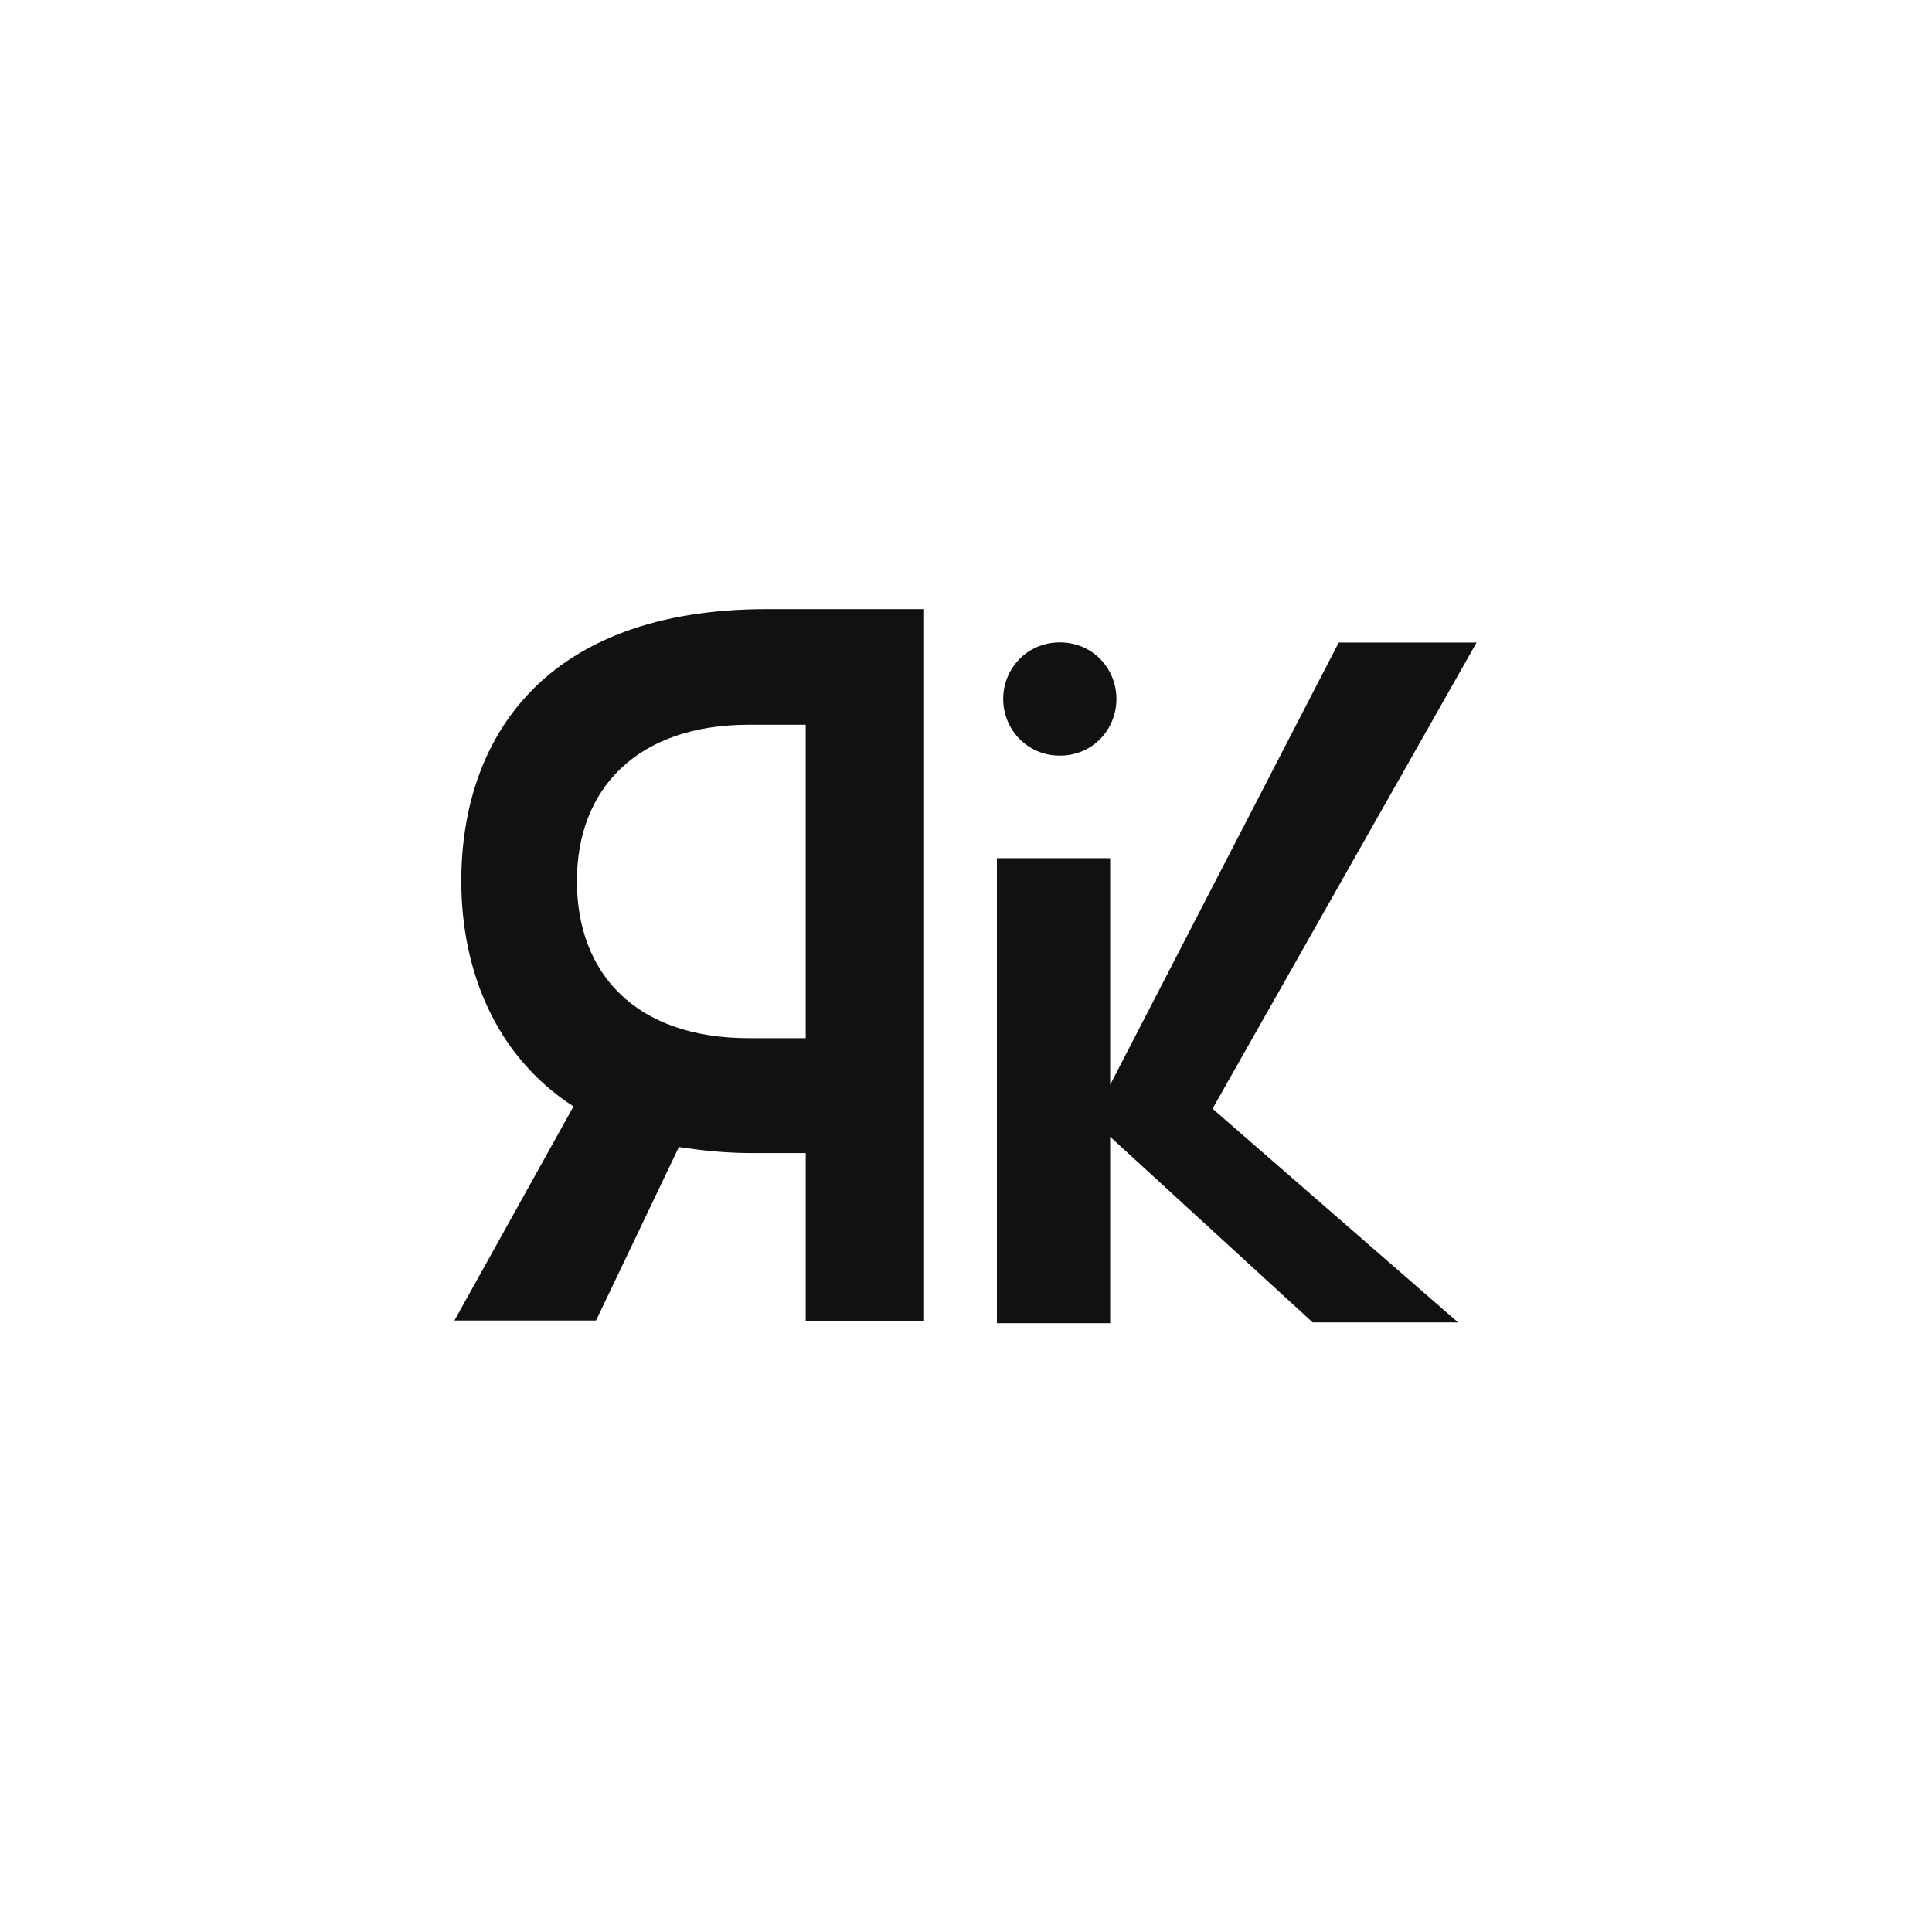
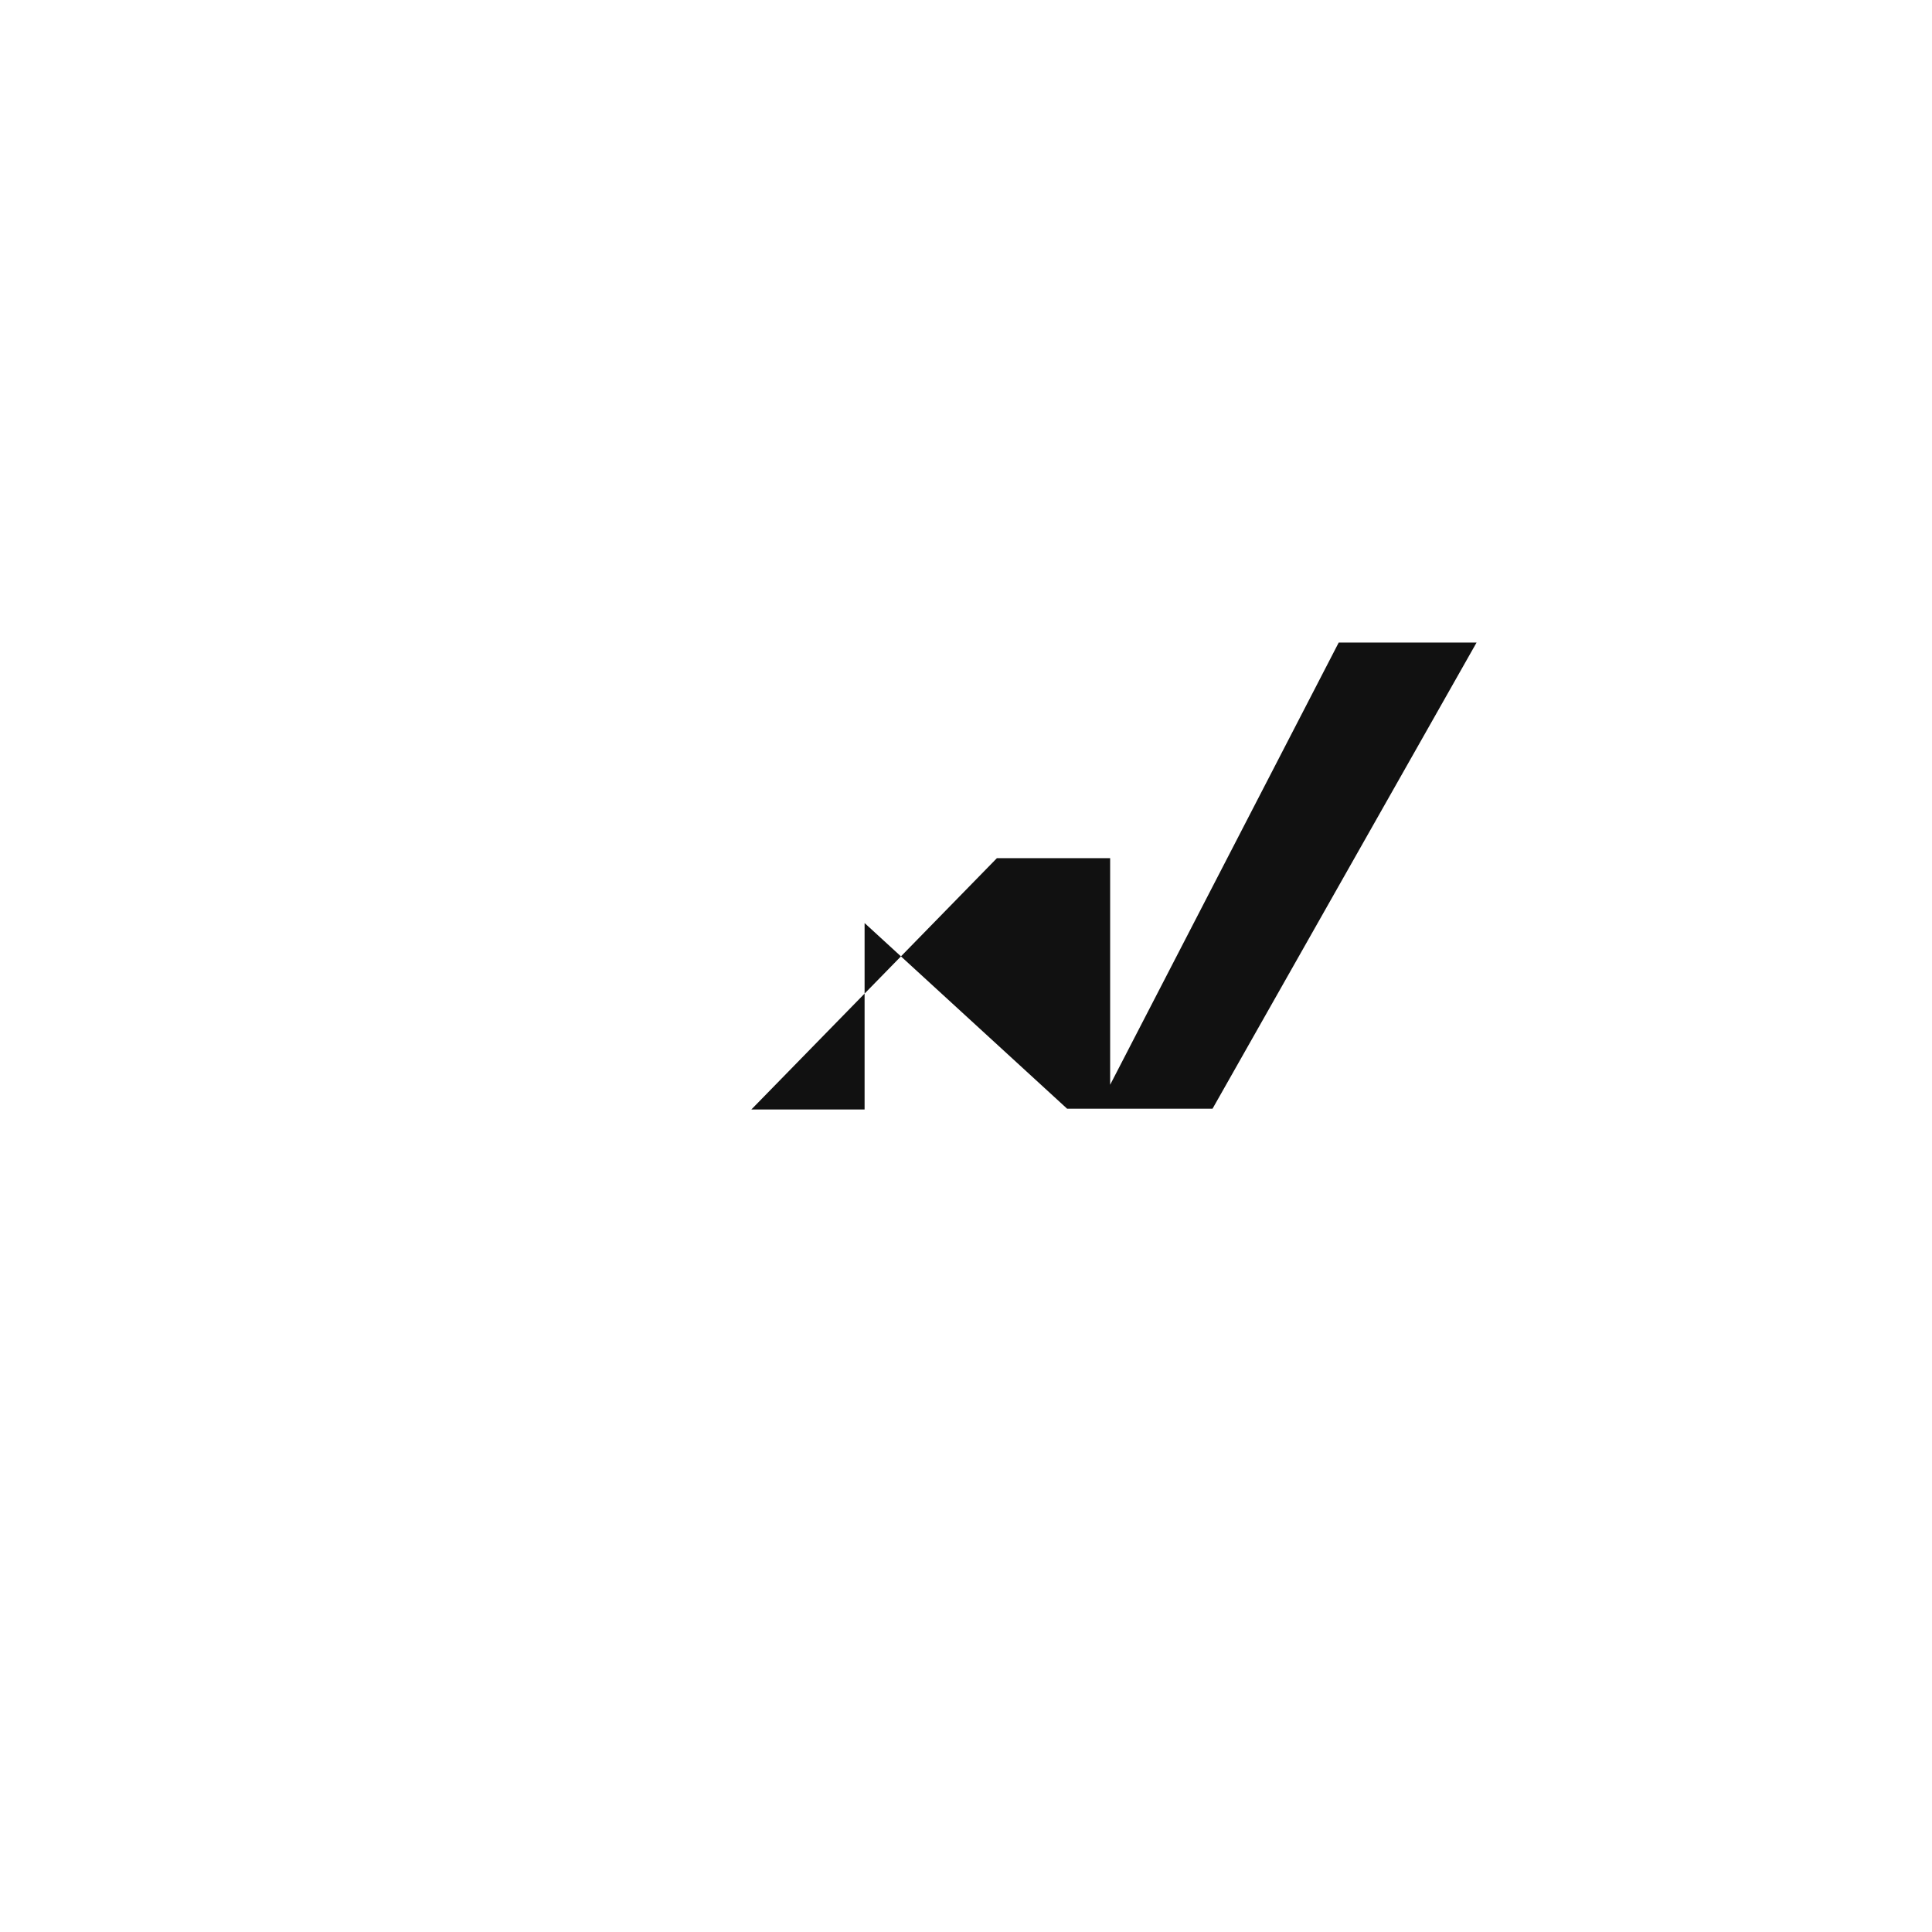
<svg xmlns="http://www.w3.org/2000/svg" data-bbox="0 0 1024 1024" viewBox="0 0 1024 1024" data-type="ugc">
  <g>
-     <path d="M561.76 340.48c-17.48 0-30.05 13.96-30.05 29.97s12.56 30.05 30.05 30.05 29.97-13.96 29.97-30.05-12.56-29.97-29.97-29.97" fill="#111111" />
-     <path fill="#111111" d="M528.38 454.84h60.02v120.11l121.15-234.39h73.07L642.67 587.63l130.15 113.28h-77.08l-107.34-98.4v98.82h-60.02z" />
-     <path d="M406.46 322.84c-118.48 0-161.97 69.09-161.97 144.14 0 47.57 18.3 92.89 59.47 119.45L240.85 699.9h75.06l43.92-91.96c11.9 1.82 24.7 3.22 38.88 3.22h28.34v89.24h62.73V322.84h-83.31Zm20.58 227.41h-30.2c-59.47 0-91.07-33.88-91.07-83.27s32.49-82.85 91.07-82.85h30.2z" fill="#111111" />
-     <path fill="none" d="M1024 0v1024H0V0z" />
+     <path fill="#111111" d="M528.38 454.84h60.02v120.11l121.15-234.39h73.07L642.67 587.63h-77.08l-107.34-98.4v98.82h-60.02z" />
  </g>
</svg>